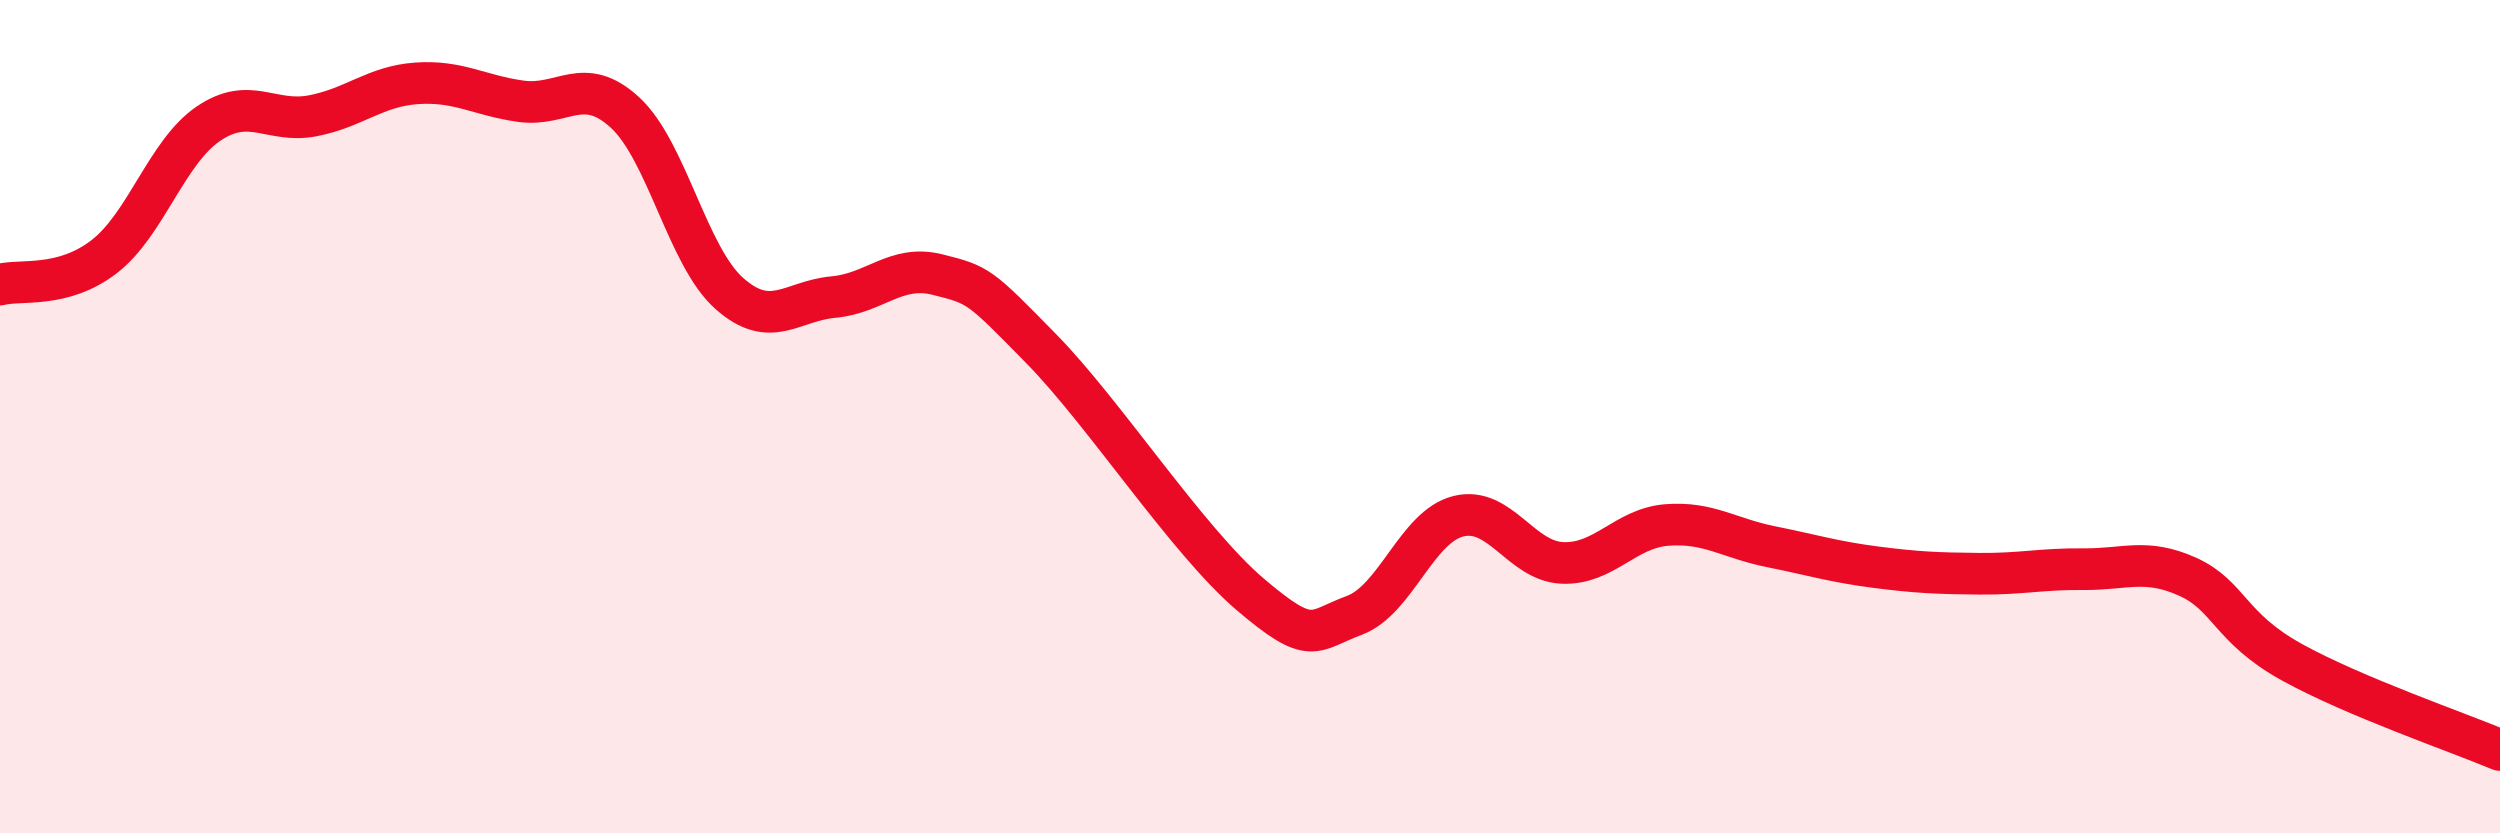
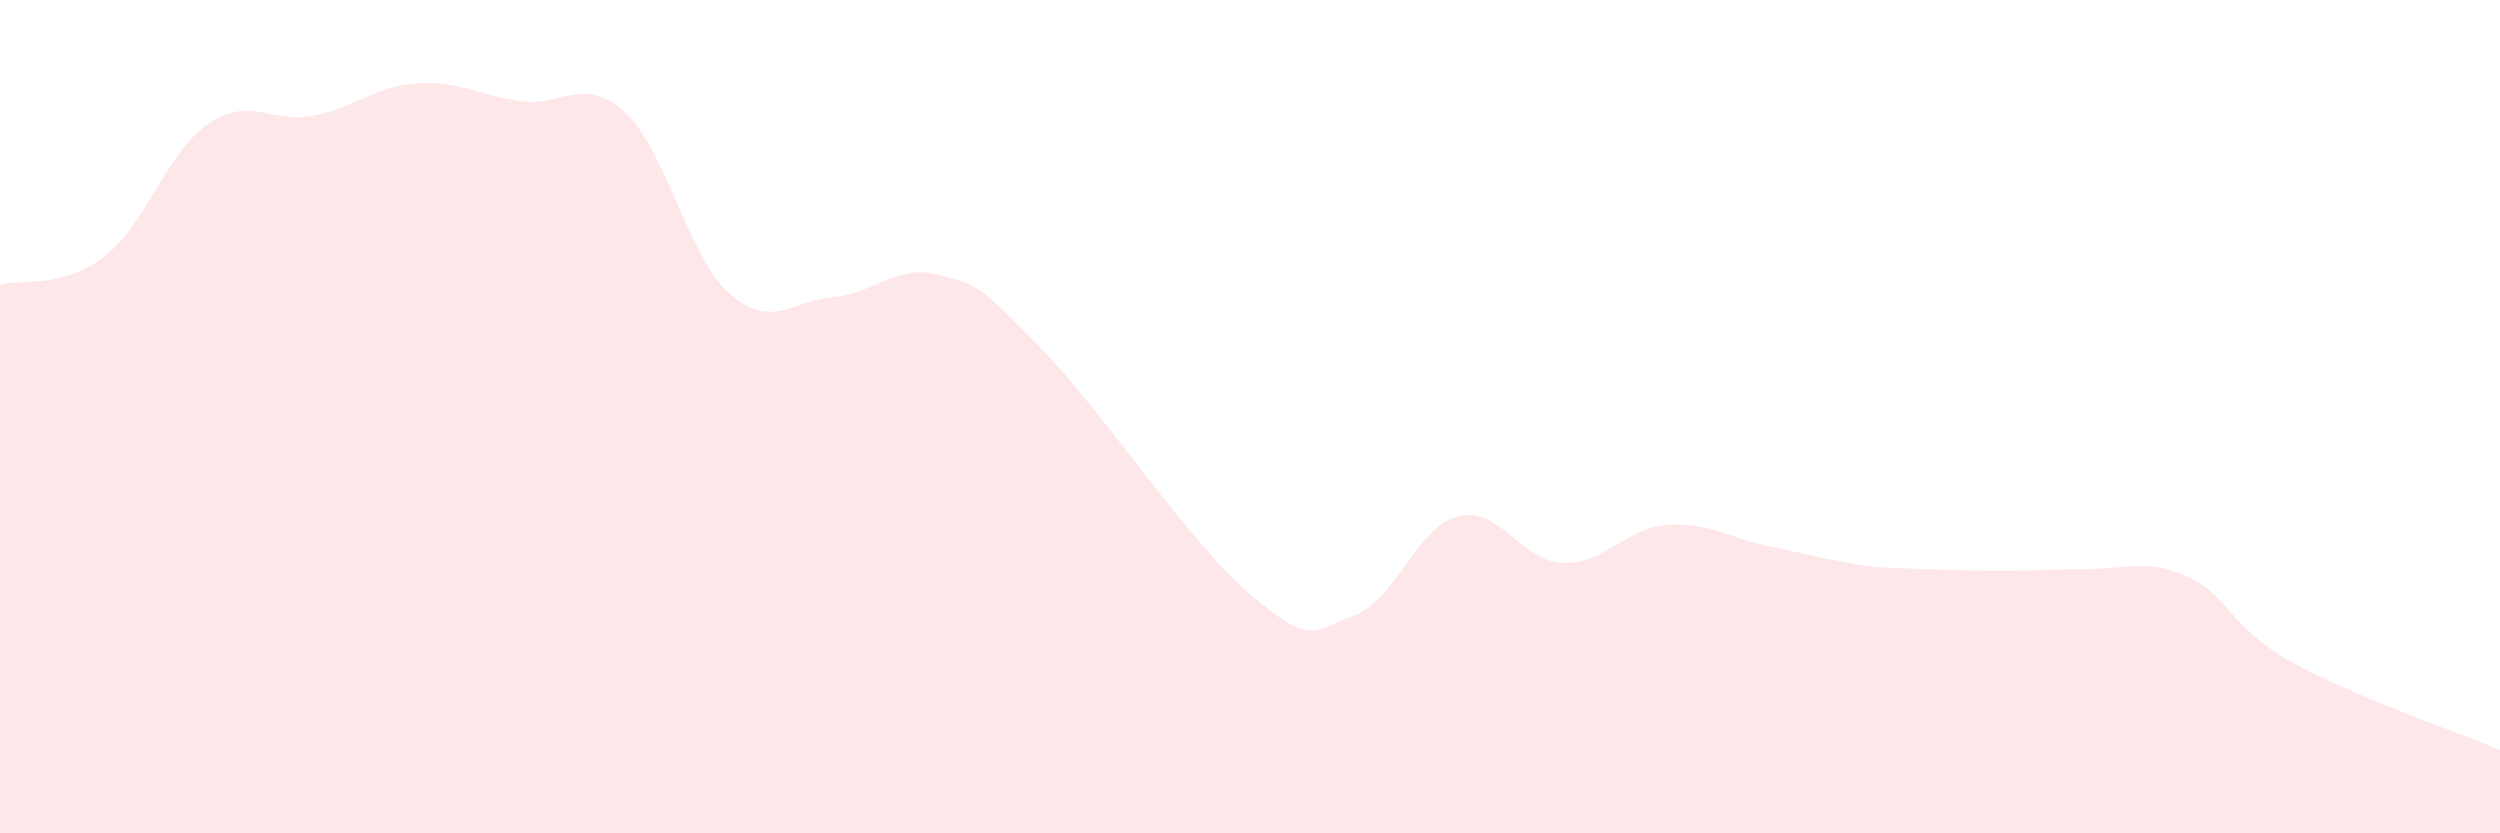
<svg xmlns="http://www.w3.org/2000/svg" width="60" height="20" viewBox="0 0 60 20">
-   <path d="M 0,6.83 C 0.5,6.7 1.5,6.93 2.5,6.16 C 3.5,5.39 4,3.65 5,2.97 C 6,2.29 6.5,2.97 7.5,2.78 C 8.5,2.59 9,2.07 10,2 C 11,1.93 11.5,2.29 12.5,2.43 C 13.5,2.57 14,1.78 15,2.7 C 16,3.62 16.5,6.15 17.5,7.04 C 18.5,7.93 19,7.22 20,7.13 C 21,7.04 21.5,6.34 22.5,6.59 C 23.5,6.84 23.5,6.85 25,8.38 C 26.5,9.91 28.5,12.98 30,14.26 C 31.5,15.54 31.5,15.14 32.5,14.77 C 33.5,14.4 34,12.64 35,12.39 C 36,12.14 36.5,13.47 37.5,13.51 C 38.5,13.55 39,12.68 40,12.6 C 41,12.52 41.5,12.92 42.5,13.12 C 43.5,13.32 44,13.48 45,13.61 C 46,13.74 46.5,13.76 47.5,13.77 C 48.5,13.78 49,13.65 50,13.66 C 51,13.67 51.5,13.39 52.5,13.84 C 53.5,14.29 53.5,15.06 55,15.89 C 56.5,16.72 59,17.58 60,18L60 20L0 20Z" fill="#EB0A25" opacity="0.1" stroke-linecap="round" stroke-linejoin="round" />
-   <path d="M 0,6.83 C 0.5,6.7 1.5,6.93 2.5,6.16 C 3.5,5.39 4,3.65 5,2.97 C 6,2.29 6.5,2.97 7.5,2.78 C 8.5,2.59 9,2.07 10,2 C 11,1.93 11.5,2.29 12.5,2.43 C 13.5,2.57 14,1.78 15,2.7 C 16,3.62 16.5,6.15 17.5,7.04 C 18.5,7.93 19,7.22 20,7.13 C 21,7.04 21.5,6.34 22.5,6.59 C 23.5,6.84 23.5,6.85 25,8.38 C 26.5,9.91 28.5,12.98 30,14.26 C 31.5,15.54 31.5,15.14 32.5,14.77 C 33.5,14.4 34,12.64 35,12.39 C 36,12.14 36.5,13.47 37.5,13.51 C 38.5,13.55 39,12.68 40,12.6 C 41,12.52 41.5,12.92 42.5,13.12 C 43.5,13.32 44,13.48 45,13.61 C 46,13.74 46.5,13.76 47.5,13.77 C 48.5,13.78 49,13.65 50,13.66 C 51,13.67 51.5,13.39 52.5,13.84 C 53.5,14.29 53.5,15.06 55,15.89 C 56.5,16.72 59,17.58 60,18" stroke="#EB0A25" stroke-width="1" fill="none" stroke-linecap="round" stroke-linejoin="round" />
+   <path d="M 0,6.83 C 0.5,6.7 1.5,6.93 2.5,6.16 C 3.5,5.39 4,3.65 5,2.97 C 6,2.29 6.5,2.97 7.5,2.78 C 8.5,2.59 9,2.07 10,2 C 11,1.93 11.5,2.29 12.5,2.43 C 13.5,2.57 14,1.78 15,2.7 C 16,3.62 16.5,6.15 17.5,7.04 C 18.5,7.93 19,7.22 20,7.13 C 21,7.04 21.5,6.34 22.5,6.59 C 23.5,6.84 23.5,6.85 25,8.38 C 26.5,9.91 28.5,12.98 30,14.26 C 31.5,15.54 31.5,15.14 32.5,14.77 C 33.5,14.4 34,12.64 35,12.39 C 36,12.14 36.5,13.47 37.5,13.51 C 38.5,13.55 39,12.68 40,12.6 C 41,12.52 41.5,12.92 42.5,13.12 C 43.5,13.32 44,13.48 45,13.61 C 48.5,13.78 49,13.65 50,13.66 C 51,13.67 51.5,13.39 52.5,13.84 C 53.5,14.29 53.5,15.06 55,15.89 C 56.5,16.72 59,17.58 60,18L60 20L0 20Z" fill="#EB0A25" opacity="0.1" stroke-linecap="round" stroke-linejoin="round" />
</svg>